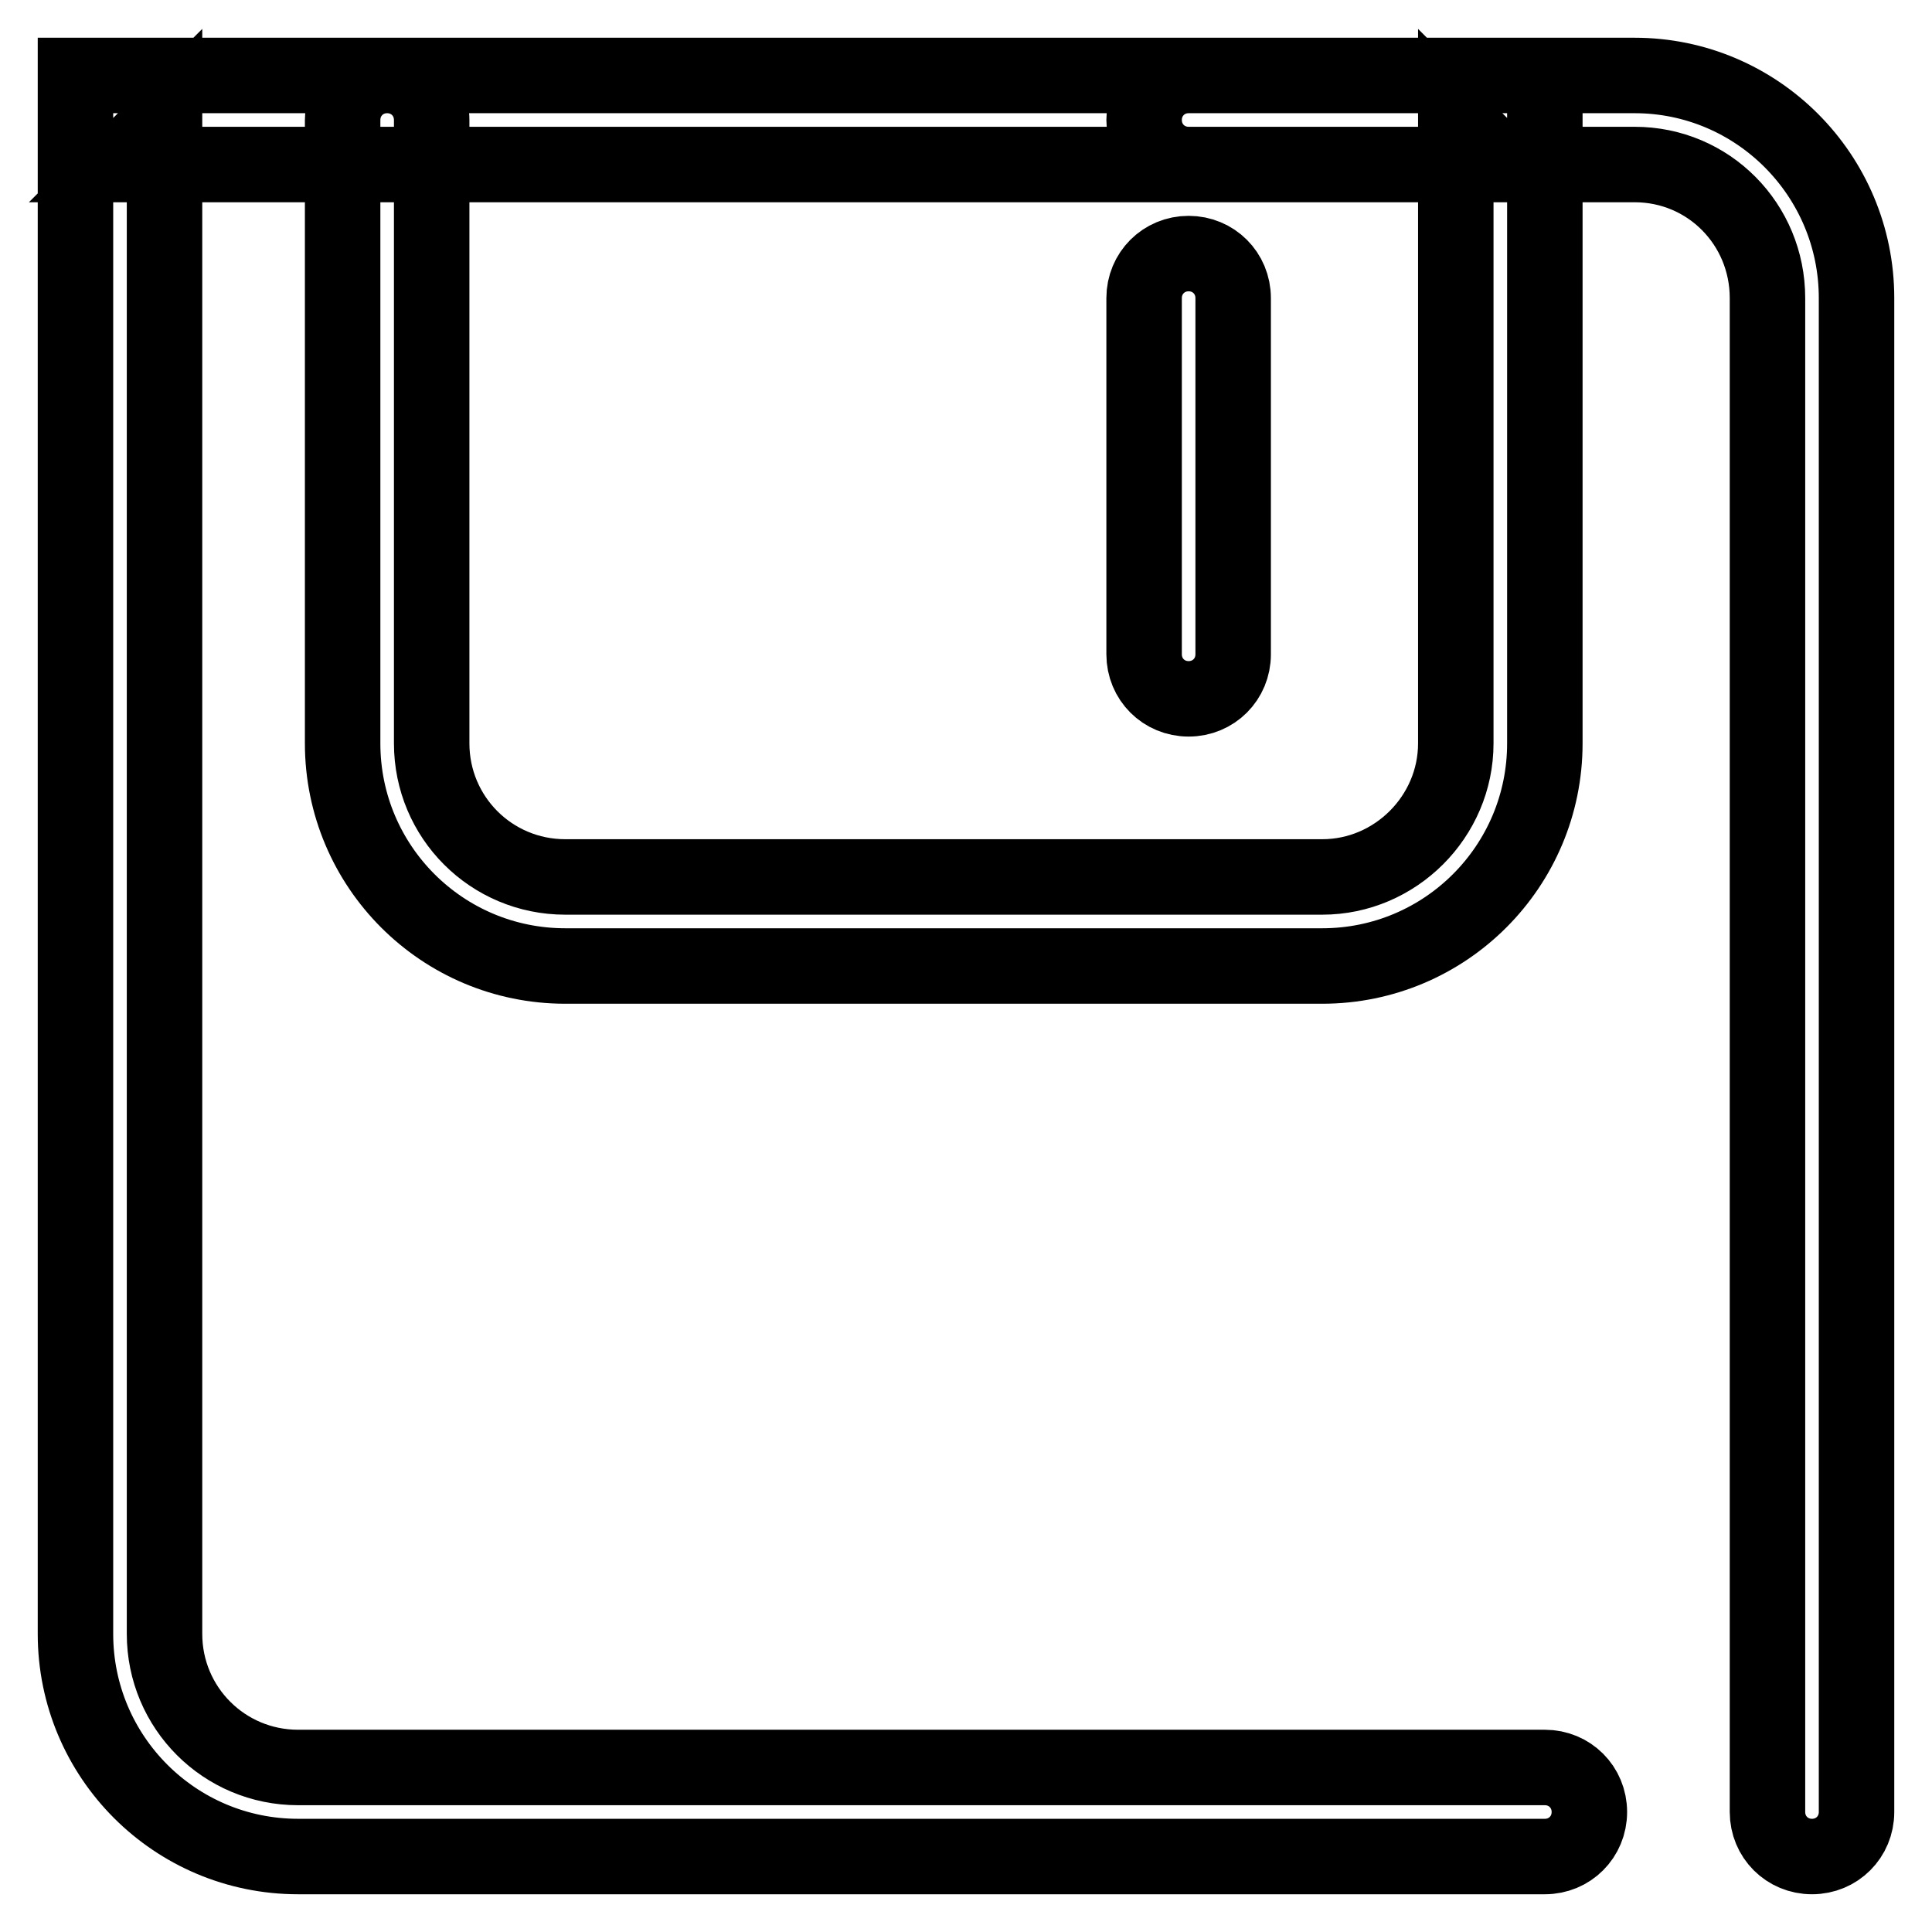
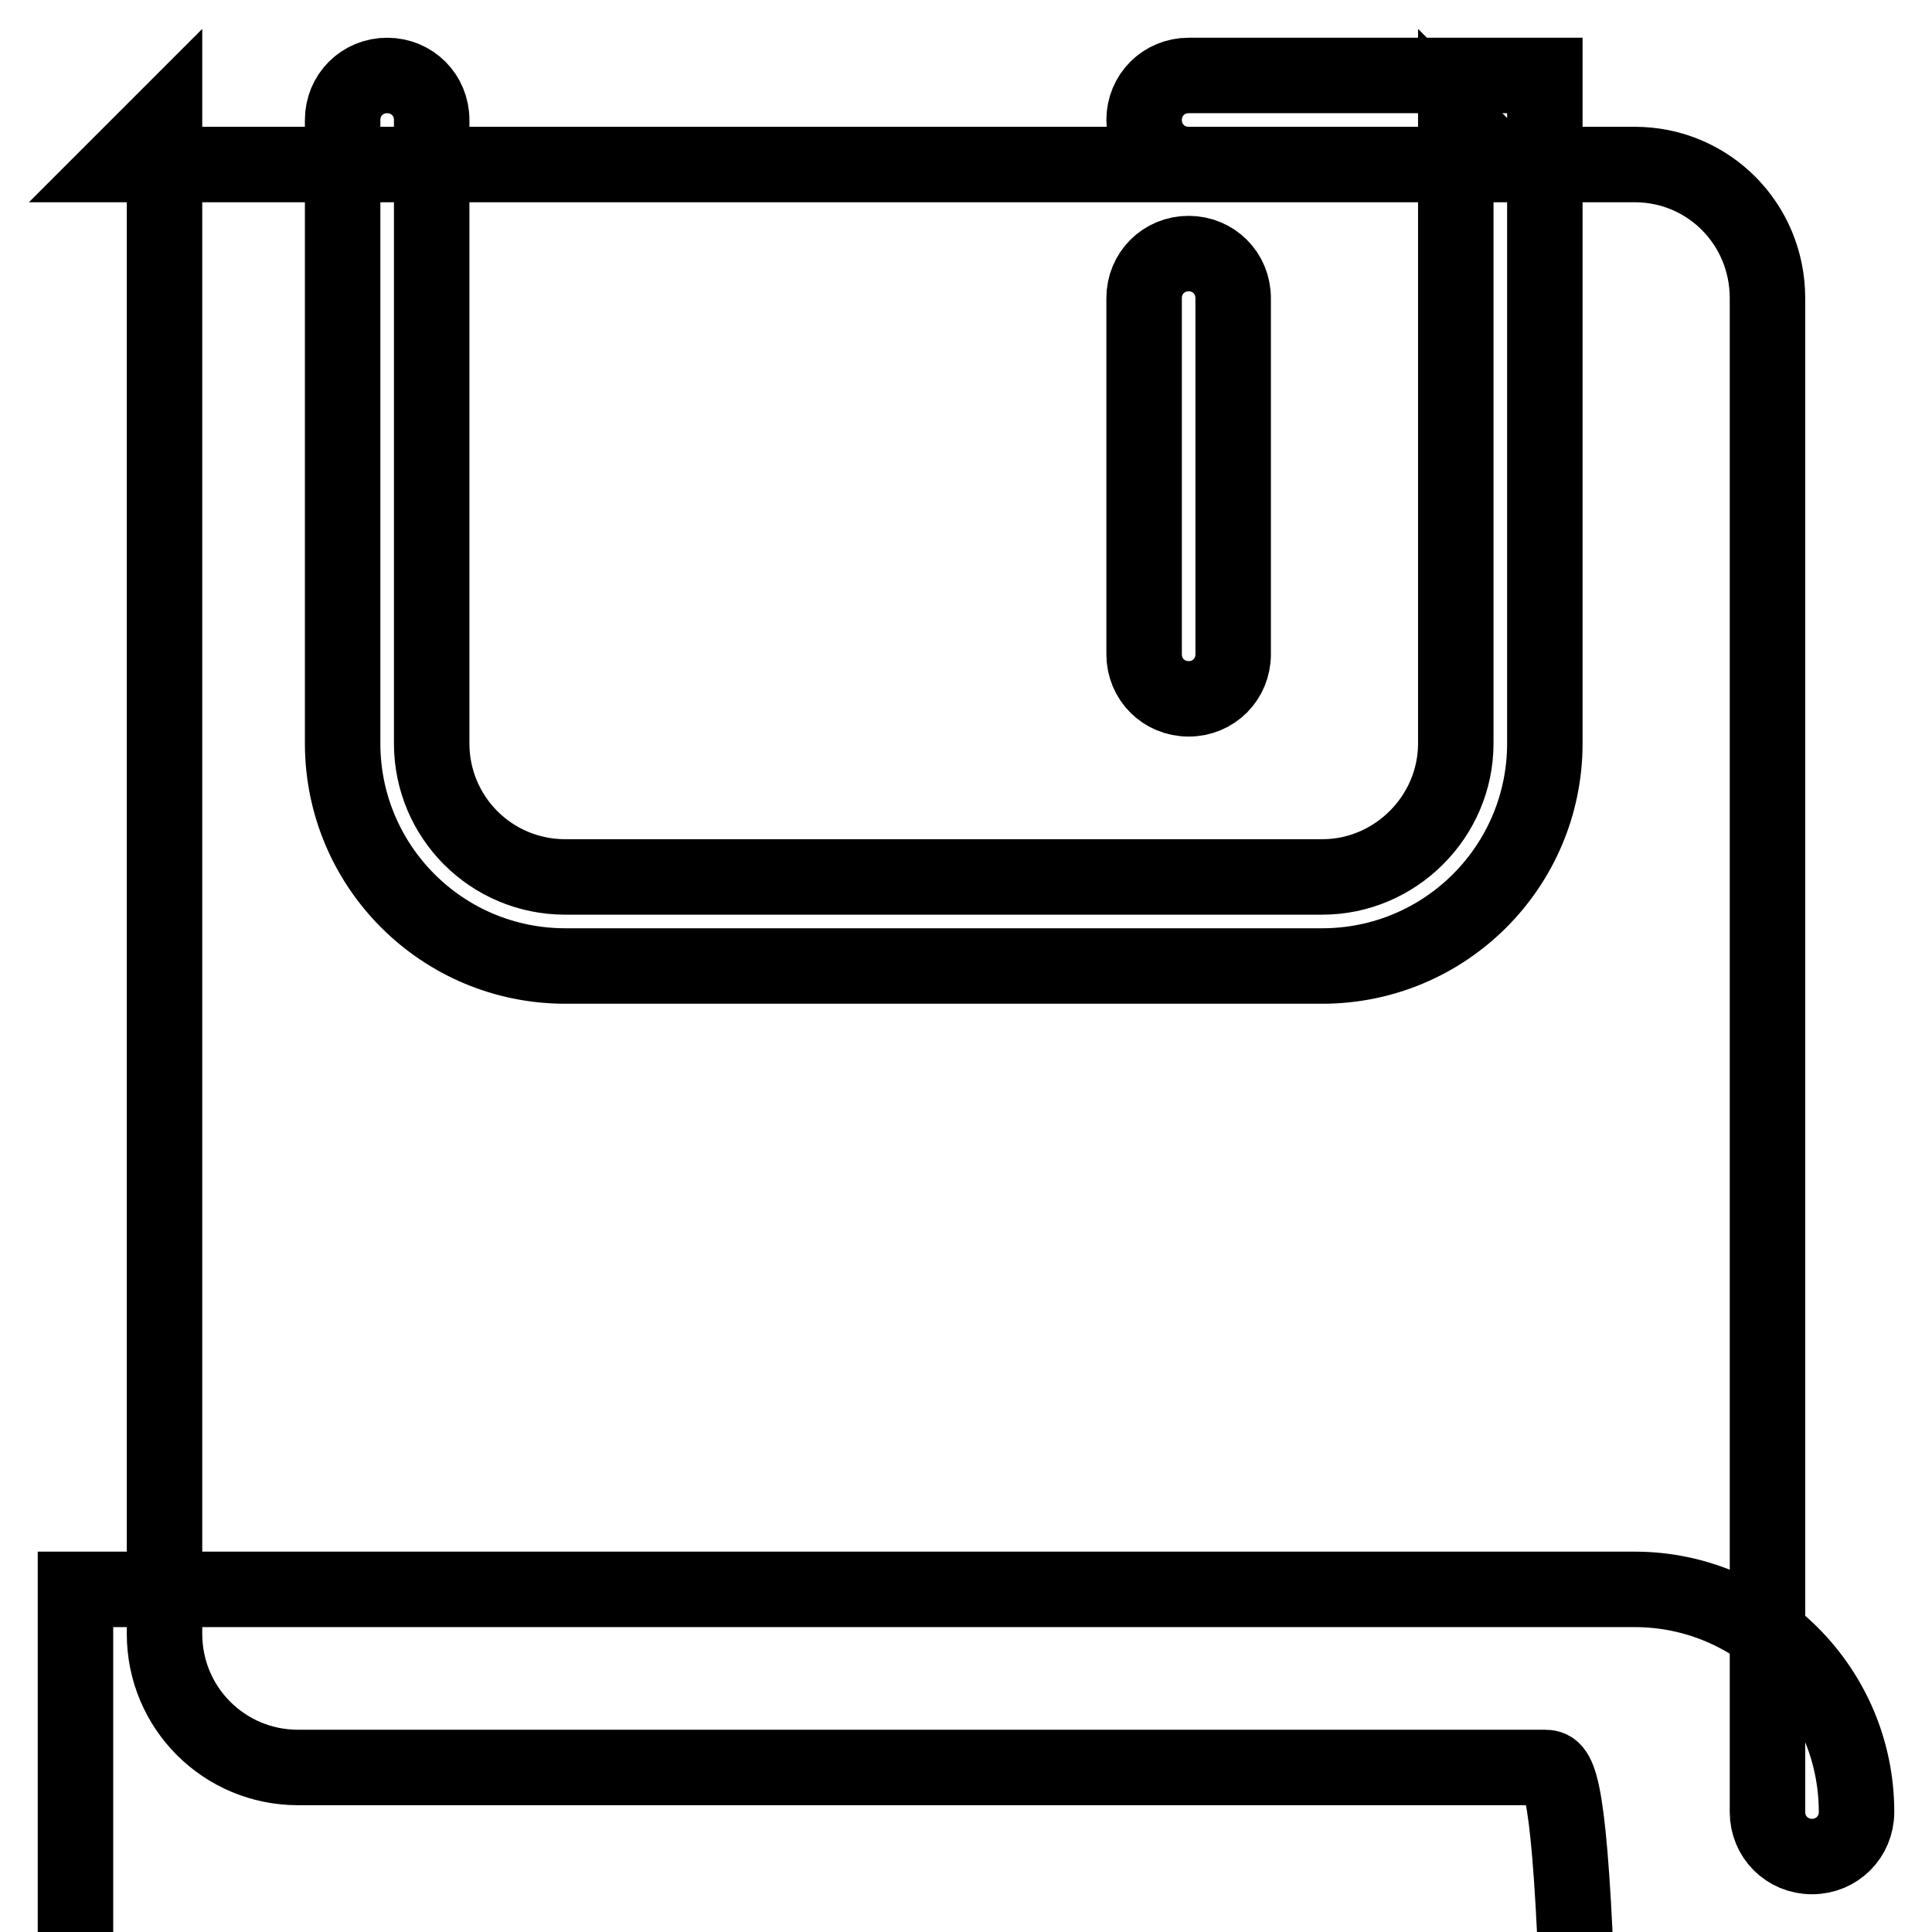
<svg xmlns="http://www.w3.org/2000/svg" version="1.1" x="0px" y="0px" viewBox="0 0 256 256" enable-background="new 0 0 256 256" xml:space="preserve">
  <g>
-     <path stroke-width="10" fill-opacity="0" stroke="#000000" d="M163.4,86.7V39.5c0-3.3-2.6-5.9-5.9-5.9s-5.9,2.6-5.9,5.9v47.2c0,3.3,2.6,5.9,5.9,5.9S163.4,90,163.4,86.7 L163.4,86.7z M157.5,21.8h41.3l-5.9-5.9v82.6c0,9.7-8,17.7-17.7,17.7H74.9c-9.8,0-17.7-7.9-17.7-17.7V15.9c0-3.3-2.6-5.9-5.9-5.9 c-3.3,0-5.9,2.6-5.9,5.9v82.6c0,16.3,13.2,29.5,29.5,29.5h100.3c16.3,0,29.5-13.2,29.5-29.5V15.9V10h-5.9h-41.3 c-3.3,0-5.9,2.6-5.9,5.9S154.2,21.8,157.5,21.8L157.5,21.8z M204.7,234.2H39.5c-9.8,0-17.7-7.9-17.7-17.7V33.2V15.9l-5.9,5.9h17.7 h183c9.8,0,17.6,7.9,17.6,17.7v200.6c0,3.3,2.6,5.9,5.9,5.9c3.3,0,5.9-2.6,5.9-5.9V39.5c0-16.3-13.2-29.5-29.4-29.5h-183H15.9H10 v5.9v17.3v183.3c0,16.3,13.2,29.5,29.5,29.5h165.2c3.3,0,5.9-2.6,5.9-5.9C210.6,236.8,208,234.2,204.7,234.2L204.7,234.2z" />
+     <path stroke-width="10" fill-opacity="0" stroke="#000000" d="M163.4,86.7V39.5c0-3.3-2.6-5.9-5.9-5.9s-5.9,2.6-5.9,5.9v47.2c0,3.3,2.6,5.9,5.9,5.9S163.4,90,163.4,86.7 L163.4,86.7z M157.5,21.8h41.3l-5.9-5.9v82.6c0,9.7-8,17.7-17.7,17.7H74.9c-9.8,0-17.7-7.9-17.7-17.7V15.9c0-3.3-2.6-5.9-5.9-5.9 c-3.3,0-5.9,2.6-5.9,5.9v82.6c0,16.3,13.2,29.5,29.5,29.5h100.3c16.3,0,29.5-13.2,29.5-29.5V15.9V10h-5.9h-41.3 c-3.3,0-5.9,2.6-5.9,5.9S154.2,21.8,157.5,21.8L157.5,21.8z M204.7,234.2H39.5c-9.8,0-17.7-7.9-17.7-17.7V33.2V15.9l-5.9,5.9h17.7 h183c9.8,0,17.6,7.9,17.6,17.7v200.6c0,3.3,2.6,5.9,5.9,5.9c3.3,0,5.9-2.6,5.9-5.9c0-16.3-13.2-29.5-29.4-29.5h-183H15.9H10 v5.9v17.3v183.3c0,16.3,13.2,29.5,29.5,29.5h165.2c3.3,0,5.9-2.6,5.9-5.9C210.6,236.8,208,234.2,204.7,234.2L204.7,234.2z" />
  </g>
</svg>